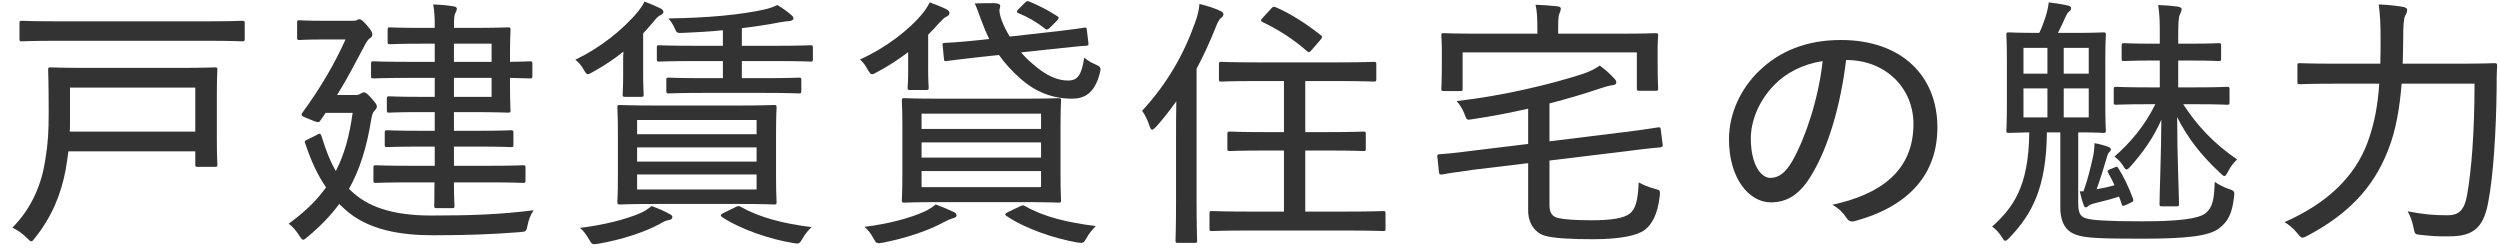
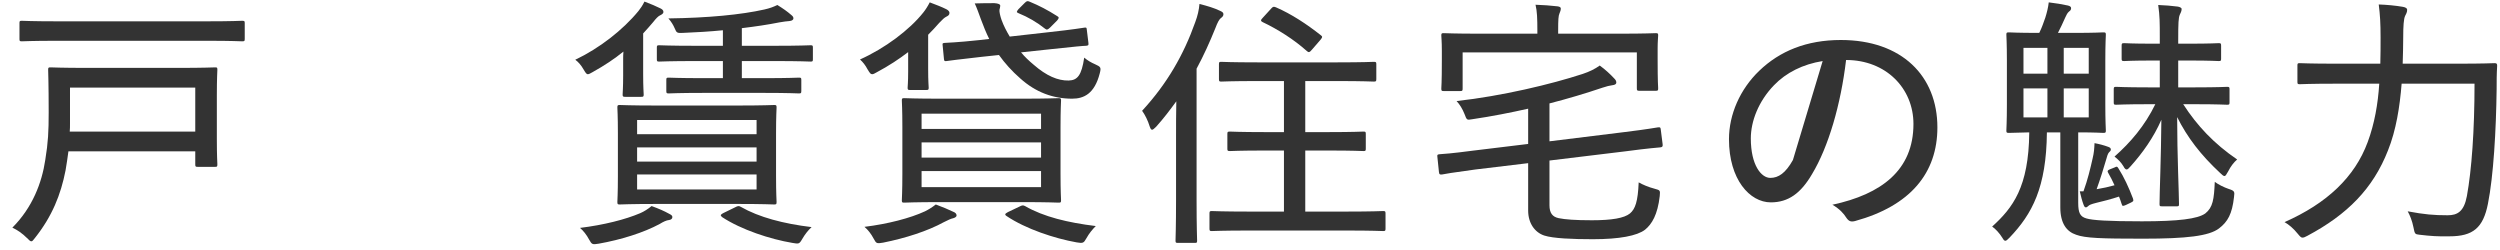
<svg xmlns="http://www.w3.org/2000/svg" width="190" height="19" viewBox="0 0 190 19" fill="none">
  <path d="M188.064 6.36H182.524C182.384 8.12 182.104 9.9 181.484 11.44C180.344 14.34 178.404 16.3 175.364 17.92C175.184 18.02 175.084 18.06 174.984 18.06C174.884 18.06 174.804 17.98 174.624 17.76C174.304 17.36 173.944 17.06 173.624 16.88C176.844 15.46 178.964 13.46 179.944 10.8C180.464 9.4 180.724 7.9 180.824 6.36H177.544C175.564 6.36 174.884 6.4 174.784 6.4C174.624 6.4 174.604 6.38 174.604 6.22V4.98C174.604 4.82 174.624 4.8 174.784 4.8C174.884 4.8 175.564 4.84 177.544 4.84H180.904C180.924 4.18 180.924 3.52 180.924 2.84C180.924 1.78 180.884 1.12 180.784 0.34C181.384 0.36 182.044 0.42 182.624 0.52C182.844 0.56 182.944 0.64 182.944 0.74C182.944 0.94 182.864 1.06 182.784 1.22C182.684 1.44 182.644 1.96 182.644 2.86C182.644 3.5 182.624 4.16 182.604 4.84H186.804C188.804 4.84 189.464 4.8 189.584 4.8C189.744 4.8 189.784 4.84 189.784 5C189.744 5.6 189.744 6.24 189.744 6.78C189.704 9.92 189.504 13.38 189.084 15.48C188.724 17.32 187.944 17.96 186.164 17.96C185.284 17.98 184.724 17.94 183.884 17.84C183.544 17.8 183.524 17.8 183.424 17.28C183.324 16.78 183.164 16.38 182.984 16.06C184.264 16.3 184.964 16.36 186.024 16.36C186.764 16.36 187.264 16.08 187.484 14.9C187.844 12.92 188.064 9.94 188.064 6.36Z" fill="#333333" />
  <path d="M157.944 10.06V15.4C157.944 16.18 158.084 16.46 158.564 16.6C159.024 16.74 160.204 16.82 162.784 16.82C165.544 16.82 167.024 16.64 167.604 16.22C168.184 15.76 168.264 15.14 168.324 13.82C168.584 14.02 169.024 14.24 169.384 14.36C169.824 14.5 169.844 14.56 169.784 14.98C169.644 16.26 169.304 16.86 168.644 17.36C167.884 17.94 166.184 18.14 162.864 18.14C159.684 18.14 158.484 18.1 157.784 17.84C157.064 17.6 156.584 16.98 156.584 15.76V10.06H155.564C155.524 14.26 154.444 16.26 152.724 18.06C152.564 18.22 152.484 18.3 152.404 18.3C152.324 18.3 152.264 18.22 152.184 18.08C151.964 17.72 151.644 17.38 151.404 17.22C152.964 15.8 154.184 14.24 154.224 10.06C153.164 10.08 152.764 10.1 152.684 10.1C152.504 10.1 152.484 10.08 152.484 9.92C152.484 9.78 152.524 9.26 152.524 7.94V4.62C152.524 3.28 152.484 2.76 152.484 2.64C152.484 2.48 152.504 2.46 152.684 2.46C152.784 2.46 153.324 2.5 154.884 2.5H154.984C155.204 2.06 155.304 1.72 155.444 1.34C155.564 0.96 155.664 0.56 155.704 0.18C156.224 0.24 156.704 0.32 157.164 0.42C157.324 0.46 157.404 0.52 157.404 0.62C157.404 0.76 157.324 0.82 157.244 0.88C157.124 0.98 157.044 1.14 156.964 1.32C156.784 1.72 156.604 2.12 156.404 2.5H157.664C159.224 2.5 159.744 2.46 159.844 2.46C160.024 2.46 160.044 2.48 160.044 2.64C160.044 2.76 160.004 3.28 160.004 4.62V7.94C160.004 9.26 160.044 9.8 160.044 9.92C160.044 10.08 160.024 10.1 159.844 10.1C159.744 10.1 159.264 10.06 157.944 10.06ZM158.744 8.92V6.72H156.844V8.92H158.744ZM153.784 8.92H155.604V6.72H153.784V8.92ZM158.744 3.64H156.844V5.6H158.744V3.64ZM153.784 5.6H155.604V3.64H153.784V5.6ZM164.144 3.32V2.8C164.144 1.74 164.144 1.22 164.024 0.38C164.604 0.4 164.984 0.44 165.504 0.5C165.664 0.52 165.804 0.6 165.804 0.68C165.804 0.86 165.724 0.98 165.664 1.12C165.564 1.36 165.544 1.74 165.544 3.06V3.32H166.404C168.004 3.32 168.504 3.28 168.624 3.28C168.784 3.28 168.804 3.3 168.804 3.48V4.46C168.804 4.62 168.784 4.64 168.624 4.64C168.504 4.64 168.004 4.6 166.404 4.6H165.544V6.64H166.844C168.584 6.64 169.164 6.6 169.264 6.6C169.424 6.6 169.444 6.62 169.444 6.8V7.78C169.444 7.94 169.424 7.96 169.264 7.96C169.164 7.96 168.584 7.92 166.844 7.92H165.924C166.984 9.56 168.264 10.92 170.024 12.12C169.764 12.34 169.524 12.66 169.344 13.02C169.204 13.26 169.144 13.38 169.064 13.38C168.984 13.38 168.884 13.3 168.724 13.14C167.264 11.78 166.244 10.46 165.464 8.9C165.464 11.76 165.604 14.8 165.604 15.5C165.604 15.66 165.584 15.68 165.444 15.68H164.304C164.144 15.68 164.124 15.66 164.124 15.5C164.124 14.74 164.244 11.9 164.264 9.1C163.684 10.44 162.824 11.64 161.924 12.64C161.784 12.8 161.704 12.88 161.624 12.88C161.544 12.88 161.464 12.8 161.384 12.64C161.204 12.34 160.984 12.12 160.704 11.9C161.924 10.82 163.004 9.56 163.804 7.92H163.244C161.524 7.92 160.944 7.96 160.824 7.96C160.664 7.96 160.644 7.94 160.644 7.78V6.8C160.644 6.62 160.664 6.6 160.824 6.6C160.944 6.6 161.524 6.64 163.244 6.64H164.144V4.6H163.604C162.024 4.6 161.544 4.64 161.444 4.64C161.264 4.64 161.244 4.62 161.244 4.46V3.48C161.244 3.3 161.264 3.28 161.444 3.28C161.544 3.28 162.024 3.32 163.604 3.32H164.144ZM160.324 12.88L160.724 12.72C160.884 12.64 160.904 12.64 161.004 12.8C161.424 13.46 161.784 14.24 162.104 15.08C162.164 15.28 162.144 15.3 161.944 15.4L161.564 15.58C161.324 15.68 161.304 15.68 161.244 15.5C161.184 15.32 161.124 15.12 161.044 14.94C160.444 15.14 159.804 15.3 159.304 15.42C158.904 15.52 158.784 15.58 158.704 15.66C158.644 15.72 158.584 15.76 158.524 15.76C158.444 15.76 158.404 15.7 158.344 15.54C158.244 15.28 158.144 14.9 158.064 14.54H158.344C158.664 13.66 158.864 12.82 159.044 12.02C159.144 11.6 159.164 11.32 159.184 10.88C159.524 10.94 159.904 11.04 160.224 11.16C160.344 11.2 160.424 11.26 160.424 11.36C160.424 11.46 160.364 11.5 160.284 11.58C160.204 11.66 160.124 11.9 160.064 12.14C159.904 12.7 159.624 13.6 159.344 14.38C159.824 14.3 160.284 14.2 160.704 14.08C160.564 13.76 160.404 13.46 160.224 13.14C160.144 13 160.164 12.96 160.324 12.88Z" fill="#333333" />
-   <path d="M140.302 4.56C139.902 7.94 138.962 11.16 137.722 13.22C136.862 14.7 135.902 15.38 134.582 15.38C132.982 15.38 131.402 13.64 131.402 10.58C131.402 8.7 132.242 6.78 133.702 5.38C135.262 3.88 137.302 3.04 139.902 3.04C144.542 3.04 147.242 5.78 147.242 9.68C147.242 13.14 145.202 15.64 140.982 16.8C140.662 16.88 140.502 16.82 140.302 16.52C140.142 16.26 139.822 15.88 139.262 15.56C142.982 14.76 145.422 12.94 145.422 9.42C145.422 6.72 143.342 4.56 140.302 4.56ZM138.522 4.64C137.022 4.88 135.742 5.52 134.822 6.48C133.642 7.7 133.062 9.22 133.062 10.52C133.062 12.56 133.862 13.52 134.542 13.52C135.162 13.52 135.702 13.16 136.262 12.16C137.222 10.44 138.222 7.46 138.522 4.64Z" fill="#333333" />
+   <path d="M140.302 4.56C139.902 7.94 138.962 11.16 137.722 13.22C136.862 14.7 135.902 15.38 134.582 15.38C132.982 15.38 131.402 13.64 131.402 10.58C131.402 8.7 132.242 6.78 133.702 5.38C135.262 3.88 137.302 3.04 139.902 3.04C144.542 3.04 147.242 5.78 147.242 9.68C147.242 13.14 145.202 15.64 140.982 16.8C140.662 16.88 140.502 16.82 140.302 16.52C140.142 16.26 139.822 15.88 139.262 15.56C142.982 14.76 145.422 12.94 145.422 9.42C145.422 6.72 143.342 4.56 140.302 4.56ZM138.522 4.64C137.022 4.88 135.742 5.52 134.822 6.48C133.642 7.7 133.062 9.22 133.062 10.52C133.062 12.56 133.862 13.52 134.542 13.52C135.162 13.52 135.702 13.16 136.262 12.16Z" fill="#333333" />
  <path d="M123.54 11.5L117.76 12.2V15.6C117.76 16.18 117.98 16.48 118.46 16.58C118.94 16.68 119.72 16.74 120.98 16.74C122.5 16.74 123.44 16.58 123.88 16.22C124.28 15.88 124.48 15.32 124.54 13.86C124.86 14.04 125.28 14.22 125.74 14.34C126.18 14.46 126.18 14.46 126.14 14.9C125.98 16.32 125.54 17.04 125.02 17.46C124.42 17.92 123.08 18.18 121.06 18.18C119.5 18.18 118.04 18.12 117.36 17.9C116.64 17.66 116.14 16.96 116.14 16V12.4L112.14 12.88C110.34 13.12 109.8 13.22 109.6 13.26C109.44 13.28 109.38 13.26 109.36 13.08L109.24 11.92C109.22 11.76 109.24 11.74 109.42 11.72C109.68 11.7 110.2 11.68 112.02 11.44L116.14 10.94V8.26C114.8 8.56 113.4 8.84 111.9 9.06C111.46 9.14 111.48 9.12 111.3 8.66C111.14 8.26 110.94 7.94 110.7 7.68C114.14 7.3 117.9 6.4 120.28 5.62C120.82 5.44 121.22 5.24 121.58 4.98C122.02 5.3 122.38 5.64 122.66 5.94C122.78 6.06 122.84 6.14 122.84 6.28C122.84 6.38 122.74 6.46 122.52 6.48C122.34 6.5 122.1 6.56 121.8 6.66C120.5 7.1 119.16 7.5 117.76 7.86V10.74L123.44 10.04C125.24 9.82 125.84 9.7 126 9.68C126.18 9.66 126.2 9.68 126.22 9.86L126.36 10.96C126.38 11.14 126.34 11.18 126.18 11.2C126 11.22 125.34 11.26 123.54 11.5ZM111.16 3.98V6.72C111.16 6.9 111.14 6.92 110.98 6.92H109.72C109.56 6.92 109.54 6.9 109.54 6.72C109.54 6.62 109.58 6.34 109.58 4.56V3.86C109.58 3.14 109.54 2.82 109.54 2.7C109.54 2.54 109.56 2.52 109.72 2.52C109.86 2.52 110.52 2.56 112.44 2.56H116.84V2.34C116.84 1.4 116.82 0.86 116.7 0.36C117.28 0.38 117.84 0.42 118.36 0.48C118.54 0.5 118.62 0.56 118.62 0.64C118.62 0.78 118.58 0.88 118.52 1.02C118.44 1.2 118.42 1.48 118.42 2.34V2.56H123.12C125.04 2.56 125.72 2.52 125.84 2.52C126 2.52 126.02 2.54 126.02 2.7C126.02 2.8 125.98 3.14 125.98 3.7V4.52C125.98 6.3 126.02 6.58 126.02 6.7C126.02 6.88 126 6.9 125.84 6.9H124.6C124.42 6.9 124.4 6.88 124.4 6.7V3.98H111.16Z" fill="#333333" />
  <path d="M102.32 17.52H94.92C92.92 17.52 92.22 17.56 92.1 17.56C91.94 17.56 91.92 17.54 91.92 17.36V16.24C91.92 16.06 91.94 16.04 92.1 16.04C92.22 16.04 92.92 16.08 94.92 16.08H97.58V11.44H96.12C94.22 11.44 93.58 11.48 93.48 11.48C93.3 11.48 93.28 11.46 93.28 11.3V10.18C93.28 10.02 93.3 10 93.48 10C93.58 10 94.22 10.04 96.12 10.04H97.58V6.16H95.56C93.58 6.16 92.92 6.2 92.82 6.2C92.66 6.2 92.64 6.18 92.64 6V4.88C92.64 4.72 92.66 4.7 92.82 4.7C92.92 4.7 93.58 4.74 95.56 4.74H101.66C103.62 4.74 104.3 4.7 104.4 4.7C104.58 4.7 104.6 4.72 104.6 4.88V6C104.6 6.18 104.58 6.2 104.4 6.2C104.3 6.2 103.62 6.16 101.66 6.16H99.2V10.04H100.98C102.86 10.04 103.5 10 103.62 10C103.78 10 103.8 10.02 103.8 10.18V11.3C103.8 11.46 103.78 11.48 103.62 11.48C103.5 11.48 102.86 11.44 100.98 11.44H99.2V16.08H102.32C104.32 16.08 105 16.04 105.12 16.04C105.28 16.04 105.3 16.06 105.3 16.24V17.36C105.3 17.54 105.28 17.56 105.12 17.56C105 17.56 104.32 17.52 102.32 17.52ZM89.38 15.18V10.32C89.38 9.58 89.38 8.6 89.4 7.7C88.92 8.36 88.42 9.02 87.86 9.64C87.72 9.78 87.62 9.86 87.56 9.86C87.48 9.86 87.44 9.78 87.38 9.62C87.24 9.16 87.02 8.72 86.8 8.42C88.7 6.36 89.96 4.16 90.84 1.68C91.02 1.2 91.12 0.76 91.16 0.3C91.78 0.46 92.26 0.6 92.72 0.82C92.9 0.9 92.98 0.96 92.98 1.08C92.98 1.2 92.92 1.28 92.78 1.38C92.66 1.48 92.54 1.68 92.36 2.16C91.94 3.2 91.48 4.22 90.94 5.22V15.18C90.94 17.24 90.98 18.18 90.98 18.28C90.98 18.44 90.96 18.46 90.82 18.46H89.52C89.36 18.46 89.34 18.44 89.34 18.28C89.34 18.16 89.38 17.24 89.38 15.18ZM95.98 1.34L96.62 0.64C96.76 0.48 96.82 0.5 96.98 0.56C98.14 1.06 99.32 1.84 100.36 2.66C100.44 2.72 100.48 2.76 100.48 2.8C100.48 2.86 100.44 2.92 100.36 3.02L99.72 3.76C99.52 4 99.46 4 99.32 3.88C98.34 3 97.1 2.22 95.96 1.68C95.88 1.64 95.84 1.6 95.84 1.56C95.84 1.5 95.88 1.44 95.98 1.34Z" fill="#333333" />
  <path d="M71.5 7.5H77.68C79.64 7.5 80.32 7.46 80.46 7.46C80.62 7.46 80.64 7.48 80.64 7.64C80.64 7.74 80.6 8.3 80.6 9.66V13.2C80.6 14.56 80.64 15.1 80.64 15.22C80.64 15.38 80.62 15.4 80.46 15.4C80.32 15.4 79.64 15.36 77.68 15.36H71.5C69.52 15.36 68.84 15.4 68.72 15.4C68.56 15.4 68.54 15.38 68.54 15.22C68.54 15.1 68.58 14.56 68.58 13.2V9.66C68.58 8.3 68.54 7.74 68.54 7.64C68.54 7.48 68.56 7.46 68.72 7.46C68.84 7.46 69.52 7.5 71.5 7.5ZM79.12 14.22V13H70.04V14.22H79.12ZM70.04 11.98H79.12V10.82H70.04V11.98ZM70.04 8.64V9.8H79.12V8.64H70.04ZM76.74 2.78L79.76 2.44C81.6 2.24 82.26 2.12 82.42 2.1C82.58 2.08 82.58 2.1 82.6 2.28L82.72 3.26C82.74 3.44 82.72 3.46 82.54 3.48C82.36 3.48 81.68 3.54 79.84 3.74L77.6 3.98C77.88 4.32 78.2 4.62 78.56 4.92C79.52 5.76 80.4 6.14 81.22 6.12C81.88 6.1 82.2 5.74 82.4 4.38C82.66 4.6 82.94 4.76 83.22 4.88C83.66 5.08 83.7 5.12 83.58 5.58C83.18 7.14 82.36 7.5 81.48 7.5C80.04 7.5 78.72 7.02 77.54 5.96C76.9 5.4 76.38 4.82 75.92 4.18L74.6 4.32C72.76 4.52 72.12 4.62 71.94 4.64C71.78 4.66 71.76 4.64 71.74 4.48L71.64 3.44C71.62 3.28 71.64 3.28 71.8 3.26C72 3.24 72.64 3.24 74.48 3.04L75.18 2.96C74.94 2.48 74.74 1.98 74.54 1.44C74.38 1 74.24 0.6 74.08 0.26C74.64 0.24 75.16 0.24 75.58 0.24C75.86 0.26 76.02 0.32 76.02 0.44C76.02 0.54 75.98 0.64 75.96 0.74C75.94 0.9 76.02 1.24 76.12 1.52C76.28 1.96 76.5 2.38 76.74 2.78ZM69.02 5.44V3.96C68.34 4.48 67.56 5 66.62 5.5C66.46 5.6 66.36 5.64 66.28 5.64C66.16 5.64 66.1 5.54 65.94 5.28C65.76 4.94 65.58 4.72 65.36 4.52C67.24 3.68 69.12 2.28 70.18 0.94C70.34 0.74 70.52 0.46 70.66 0.18C71.14 0.36 71.56 0.52 71.92 0.7C72.08 0.78 72.16 0.88 72.16 0.98C72.16 1.14 72.06 1.2 71.9 1.28C71.78 1.34 71.62 1.48 71.38 1.74C71.12 2.04 70.84 2.34 70.54 2.64V5.26C70.54 6.2 70.58 6.56 70.58 6.66C70.58 6.82 70.56 6.84 70.38 6.84H69.18C69 6.84 68.98 6.82 68.98 6.66C68.98 6.54 69.02 6.28 69.02 5.44ZM65.7 17.24C67.48 17.02 69.18 16.58 70.3 16.06C70.58 15.92 70.84 15.76 71.12 15.54C71.7 15.76 72.04 15.9 72.46 16.1C72.62 16.16 72.7 16.26 72.7 16.38C72.7 16.46 72.6 16.54 72.46 16.58C72.26 16.62 72.02 16.74 71.74 16.88C70.5 17.56 68.82 18.1 67.12 18.44C66.64 18.52 66.6 18.52 66.4 18.14C66.2 17.76 65.96 17.46 65.7 17.24ZM76.6 16.12L77.48 15.7C77.68 15.6 77.74 15.58 77.9 15.66C79.32 16.48 81.16 16.92 83.28 17.18C83.04 17.42 82.78 17.72 82.56 18.12C82.36 18.48 82.3 18.5 81.82 18.42C80.14 18.12 77.96 17.4 76.5 16.42C76.38 16.34 76.32 16.26 76.6 16.12ZM77.4 0.7L77.88 0.22C78.04 0.06 78.1 0.06 78.28 0.14C78.96 0.42 79.62 0.76 80.34 1.22C80.42 1.26 80.46 1.3 80.46 1.36C80.46 1.4 80.42 1.46 80.34 1.56L79.8 2.1C79.6 2.28 79.56 2.28 79.42 2.18C78.82 1.7 78.14 1.3 77.4 1C77.32 0.96 77.28 0.94 77.28 0.9C77.28 0.86 77.32 0.8 77.4 0.7Z" fill="#333333" />
  <path d="M49.9 8.02H56.06C58.02 8.02 58.72 7.98 58.84 7.98C59 7.98 59.02 8 59.02 8.18C59.02 8.28 58.98 8.8 58.98 10.14V13.38C58.98 14.72 59.02 15.24 59.02 15.34C59.02 15.52 59 15.54 58.84 15.54C58.72 15.54 58.02 15.5 56.06 15.5H49.9C47.9 15.5 47.22 15.54 47.1 15.54C46.94 15.54 46.92 15.52 46.92 15.34C46.92 15.24 46.96 14.72 46.96 13.38V10.14C46.96 8.8 46.92 8.28 46.92 8.18C46.92 8 46.94 7.98 47.1 7.98C47.22 7.98 47.9 8.02 49.9 8.02ZM57.5 14.4V13.26H48.42V14.4H57.5ZM48.42 12.28H57.5V11.2H48.42V12.28ZM57.5 9.12H48.42V10.2H57.5V9.12ZM58.1 7.06H53.44C51.56 7.06 50.94 7.1 50.82 7.1C50.66 7.1 50.64 7.08 50.64 6.9V6.08C50.64 5.92 50.66 5.9 50.82 5.9C50.94 5.9 51.56 5.94 53.44 5.94H54.94V4.64H52.86C50.9 4.64 50.22 4.68 50.1 4.68C49.94 4.68 49.92 4.66 49.92 4.5V3.62C49.92 3.46 49.94 3.44 50.1 3.44C50.22 3.44 50.9 3.48 52.86 3.48H54.94V2.3C53.92 2.4 52.9 2.46 51.9 2.5C51.46 2.52 51.42 2.5 51.28 2.16C51.16 1.88 51.02 1.66 50.8 1.4C53.8 1.36 56.32 1.12 58.1 0.72C58.54 0.62 58.78 0.52 59.08 0.38C59.5 0.64 59.82 0.86 60.14 1.14C60.26 1.24 60.3 1.3 60.3 1.4C60.3 1.48 60.22 1.58 60 1.6C59.78 1.62 59.56 1.64 59.24 1.7C58.34 1.88 57.38 2.02 56.38 2.14V3.48H58.86C60.84 3.48 61.5 3.44 61.6 3.44C61.76 3.44 61.78 3.46 61.78 3.62V4.5C61.78 4.66 61.76 4.68 61.6 4.68C61.5 4.68 60.84 4.64 58.86 4.64H56.38V5.94H58.1C59.96 5.94 60.6 5.9 60.72 5.9C60.88 5.9 60.9 5.92 60.9 6.08V6.9C60.9 7.08 60.88 7.1 60.72 7.1C60.6 7.1 59.96 7.06 58.1 7.06ZM47.36 5.74V4.6C47.36 4.34 47.36 4.12 47.38 3.92C46.72 4.46 45.94 4.98 45.04 5.48C44.86 5.58 44.76 5.64 44.68 5.64C44.56 5.64 44.5 5.52 44.34 5.26C44.16 4.94 43.94 4.7 43.72 4.54C45.54 3.68 47.34 2.28 48.52 0.84C48.68 0.64 48.82 0.44 48.98 0.12C49.52 0.32 49.82 0.46 50.2 0.64C50.32 0.7 50.42 0.78 50.42 0.9C50.42 1.04 50.3 1.1 50.14 1.18C50.02 1.24 49.86 1.4 49.64 1.68C49.4 1.96 49.16 2.24 48.88 2.54V5.64C48.88 6.66 48.92 7.06 48.92 7.18C48.92 7.34 48.9 7.36 48.72 7.36H47.54C47.34 7.36 47.32 7.34 47.32 7.18C47.32 7.06 47.36 6.66 47.36 5.74ZM49.52 15.66C50.12 15.88 50.44 16.02 50.88 16.26C51.04 16.34 51.1 16.4 51.1 16.5C51.1 16.62 51 16.7 50.86 16.72C50.64 16.74 50.4 16.86 50.14 17.02C48.92 17.68 47.2 18.22 45.5 18.52C45.02 18.6 44.98 18.58 44.78 18.22C44.58 17.84 44.32 17.52 44.08 17.32C45.88 17.1 47.54 16.68 48.66 16.2C48.94 16.08 49.26 15.88 49.52 15.66ZM55 16.18L55.86 15.76C56.06 15.66 56.14 15.62 56.3 15.72C57.7 16.52 59.54 17 61.68 17.26C61.42 17.5 61.18 17.8 60.96 18.18C60.74 18.56 60.7 18.54 60.22 18.46C58.54 18.18 56.34 17.46 54.88 16.5C54.82 16.44 54.78 16.4 54.78 16.36C54.78 16.32 54.84 16.26 55 16.18Z" fill="#333333" />
-   <path d="M33.02 13.86H31.28C29.34 13.86 28.68 13.9 28.56 13.9C28.4 13.9 28.38 13.88 28.38 13.7V12.76C28.38 12.58 28.4 12.56 28.56 12.56C28.68 12.56 29.34 12.6 31.28 12.6H33.04V11.14H31.98C30.16 11.14 29.54 11.18 29.42 11.18C29.26 11.18 29.24 11.16 29.24 11V10.1C29.24 9.92 29.26 9.9 29.42 9.9C29.54 9.9 30.16 9.94 31.98 9.94H33.04V8.52H31.86C30.22 8.52 29.7 8.56 29.58 8.56C29.42 8.56 29.4 8.54 29.4 8.4V7.5C29.4 7.34 29.42 7.32 29.58 7.32C29.7 7.32 30.22 7.36 31.86 7.36H33.04V5.92H31.06C29.14 5.92 28.5 5.96 28.38 5.96C28.22 5.96 28.2 5.94 28.2 5.78V4.84C28.2 4.68 28.22 4.66 28.38 4.66C28.5 4.66 29.14 4.7 31.06 4.7H33.04V3.32H32.12C30.32 3.32 29.76 3.36 29.64 3.36C29.48 3.36 29.46 3.34 29.46 3.18V2.26C29.46 2.1 29.48 2.08 29.64 2.08C29.76 2.08 30.32 2.12 32.12 2.12H33.04C33.04 1.32 33.02 0.82 32.92 0.34C33.54 0.36 33.96 0.4 34.46 0.48C34.62 0.5 34.72 0.56 34.72 0.66C34.72 0.76 34.68 0.84 34.62 0.96C34.52 1.14 34.5 1.36 34.5 2.12H35.86C37.7 2.12 38.5 2.08 38.6 2.08C38.78 2.08 38.8 2.1 38.8 2.26C38.8 2.36 38.76 2.92 38.76 4.18V4.7C39.42 4.7 40.18 4.66 40.28 4.66C40.44 4.66 40.46 4.68 40.46 4.84V5.78C40.46 5.94 40.44 5.96 40.28 5.96C40.18 5.96 39.42 5.94 38.76 5.92V6.48C38.76 7.74 38.8 8.3 38.8 8.4C38.8 8.54 38.78 8.56 38.6 8.56C38.5 8.56 37.7 8.52 35.86 8.52H34.5V9.94H36.28C38.12 9.94 38.72 9.9 38.84 9.9C39 9.9 39.02 9.92 39.02 10.1V11C39.02 11.16 39 11.18 38.84 11.18C38.72 11.18 38.12 11.14 36.28 11.14H34.5V12.6H37.04C39 12.6 39.66 12.56 39.76 12.56C39.92 12.56 39.94 12.58 39.94 12.76V13.7C39.94 13.88 39.92 13.9 39.76 13.9C39.66 13.9 39 13.86 37.04 13.86H34.5C34.5 15 34.54 15.56 34.54 15.64C34.54 15.8 34.52 15.82 34.36 15.82H33.22C33.02 15.82 33 15.8 33 15.64C33 15.58 33.02 14.98 33.02 13.86ZM37.36 7.36V5.92H34.5V7.36H37.36ZM37.36 3.32H34.5V4.7H37.36V3.32ZM26.52 14.36L26.7 14.52C27.9 15.66 29.7 16.38 32.78 16.38C35.84 16.38 37.98 16.3 40.56 15.98C40.32 16.32 40.18 16.7 40.1 17.1C40 17.6 39.98 17.6 39.54 17.64C37.52 17.8 35.6 17.88 32.92 17.88C30.48 17.88 27.92 17.5 26.16 15.86L25.78 15.5C25.14 16.38 24.34 17.2 23.38 18C23.22 18.14 23.12 18.22 23.04 18.22C22.96 18.22 22.88 18.12 22.74 17.9C22.5 17.52 22.24 17.22 21.94 17C23.1 16.16 24.04 15.28 24.78 14.24C24.16 13.34 23.66 12.28 23.24 11.02C23.12 10.76 23.12 10.72 23.38 10.6L24.06 10.26C24.16 10.2 24.24 10.16 24.28 10.16C24.36 10.16 24.4 10.24 24.46 10.42C24.78 11.48 25.12 12.3 25.52 13C26.16 11.78 26.56 10.34 26.8 8.58H24.74C24.62 8.78 24.48 8.96 24.36 9.14C24.3 9.24 24.26 9.28 24.18 9.28C24.06 9.28 23.9 9.22 23.52 9.06C23.06 8.88 22.92 8.82 22.92 8.72C22.92 8.68 22.94 8.62 23 8.54C24.4 6.62 25.44 4.82 26.26 3H24.54C23.26 3 22.88 3.04 22.76 3.04C22.6 3.04 22.58 3.02 22.58 2.84V1.74C22.58 1.56 22.6 1.54 22.76 1.54C22.88 1.54 23.26 1.58 24.54 1.58H26.66C26.9 1.58 27.02 1.58 27.1 1.54C27.18 1.5 27.24 1.46 27.32 1.46C27.44 1.46 27.58 1.58 27.9 1.94C28.2 2.28 28.3 2.46 28.3 2.62C28.3 2.76 28.22 2.84 28.1 2.92C27.9 3.04 27.74 3.42 27.58 3.7C27.08 4.64 26.46 5.86 25.62 7.22H26.98C27.18 7.22 27.28 7.2 27.4 7.12C27.5 7.06 27.56 7.02 27.66 7.02C27.8 7.02 27.94 7.14 28.24 7.48C28.56 7.84 28.64 7.96 28.64 8.08C28.64 8.22 28.58 8.28 28.46 8.42C28.32 8.54 28.28 8.74 28.22 9.04C27.88 11.16 27.36 12.86 26.52 14.36Z" fill="#333333" />
  <path d="M14.84 11.5H5.2C5.14 11.98 5.06 12.48 4.98 12.96C4.62 14.8 3.96 16.44 2.66 18.08C2.52 18.26 2.46 18.34 2.38 18.34C2.3 18.34 2.22 18.26 2.04 18.08C1.7 17.74 1.32 17.48 0.94 17.3C2.46 15.78 3.18 13.9 3.44 12.16C3.66 10.82 3.7 9.98 3.7 8.54C3.7 6.38 3.66 5.4 3.66 5.3C3.66 5.14 3.68 5.12 3.84 5.12C3.96 5.12 4.66 5.16 6.64 5.16H13.54C15.52 5.16 16.24 5.12 16.36 5.12C16.5 5.12 16.52 5.14 16.52 5.3C16.52 5.4 16.48 5.94 16.48 7.26V10.56C16.48 11.9 16.52 12.36 16.52 12.48C16.52 12.66 16.5 12.68 16.36 12.68H15.02C14.86 12.68 14.84 12.66 14.84 12.48V11.5ZM14.84 6.66H5.32V9.42C5.32 9.6 5.32 9.8 5.3 10H14.84V6.66ZM15.78 3.1H4.28C2.42 3.1 1.78 3.14 1.66 3.14C1.5 3.14 1.48 3.12 1.48 2.96V1.76C1.48 1.6 1.5 1.58 1.66 1.58C1.78 1.58 2.42 1.62 4.28 1.62H15.78C17.66 1.62 18.28 1.58 18.4 1.58C18.58 1.58 18.6 1.6 18.6 1.76V2.96C18.6 3.12 18.58 3.14 18.4 3.14C18.28 3.14 17.66 3.1 15.78 3.1Z" fill="#333333" />
</svg>